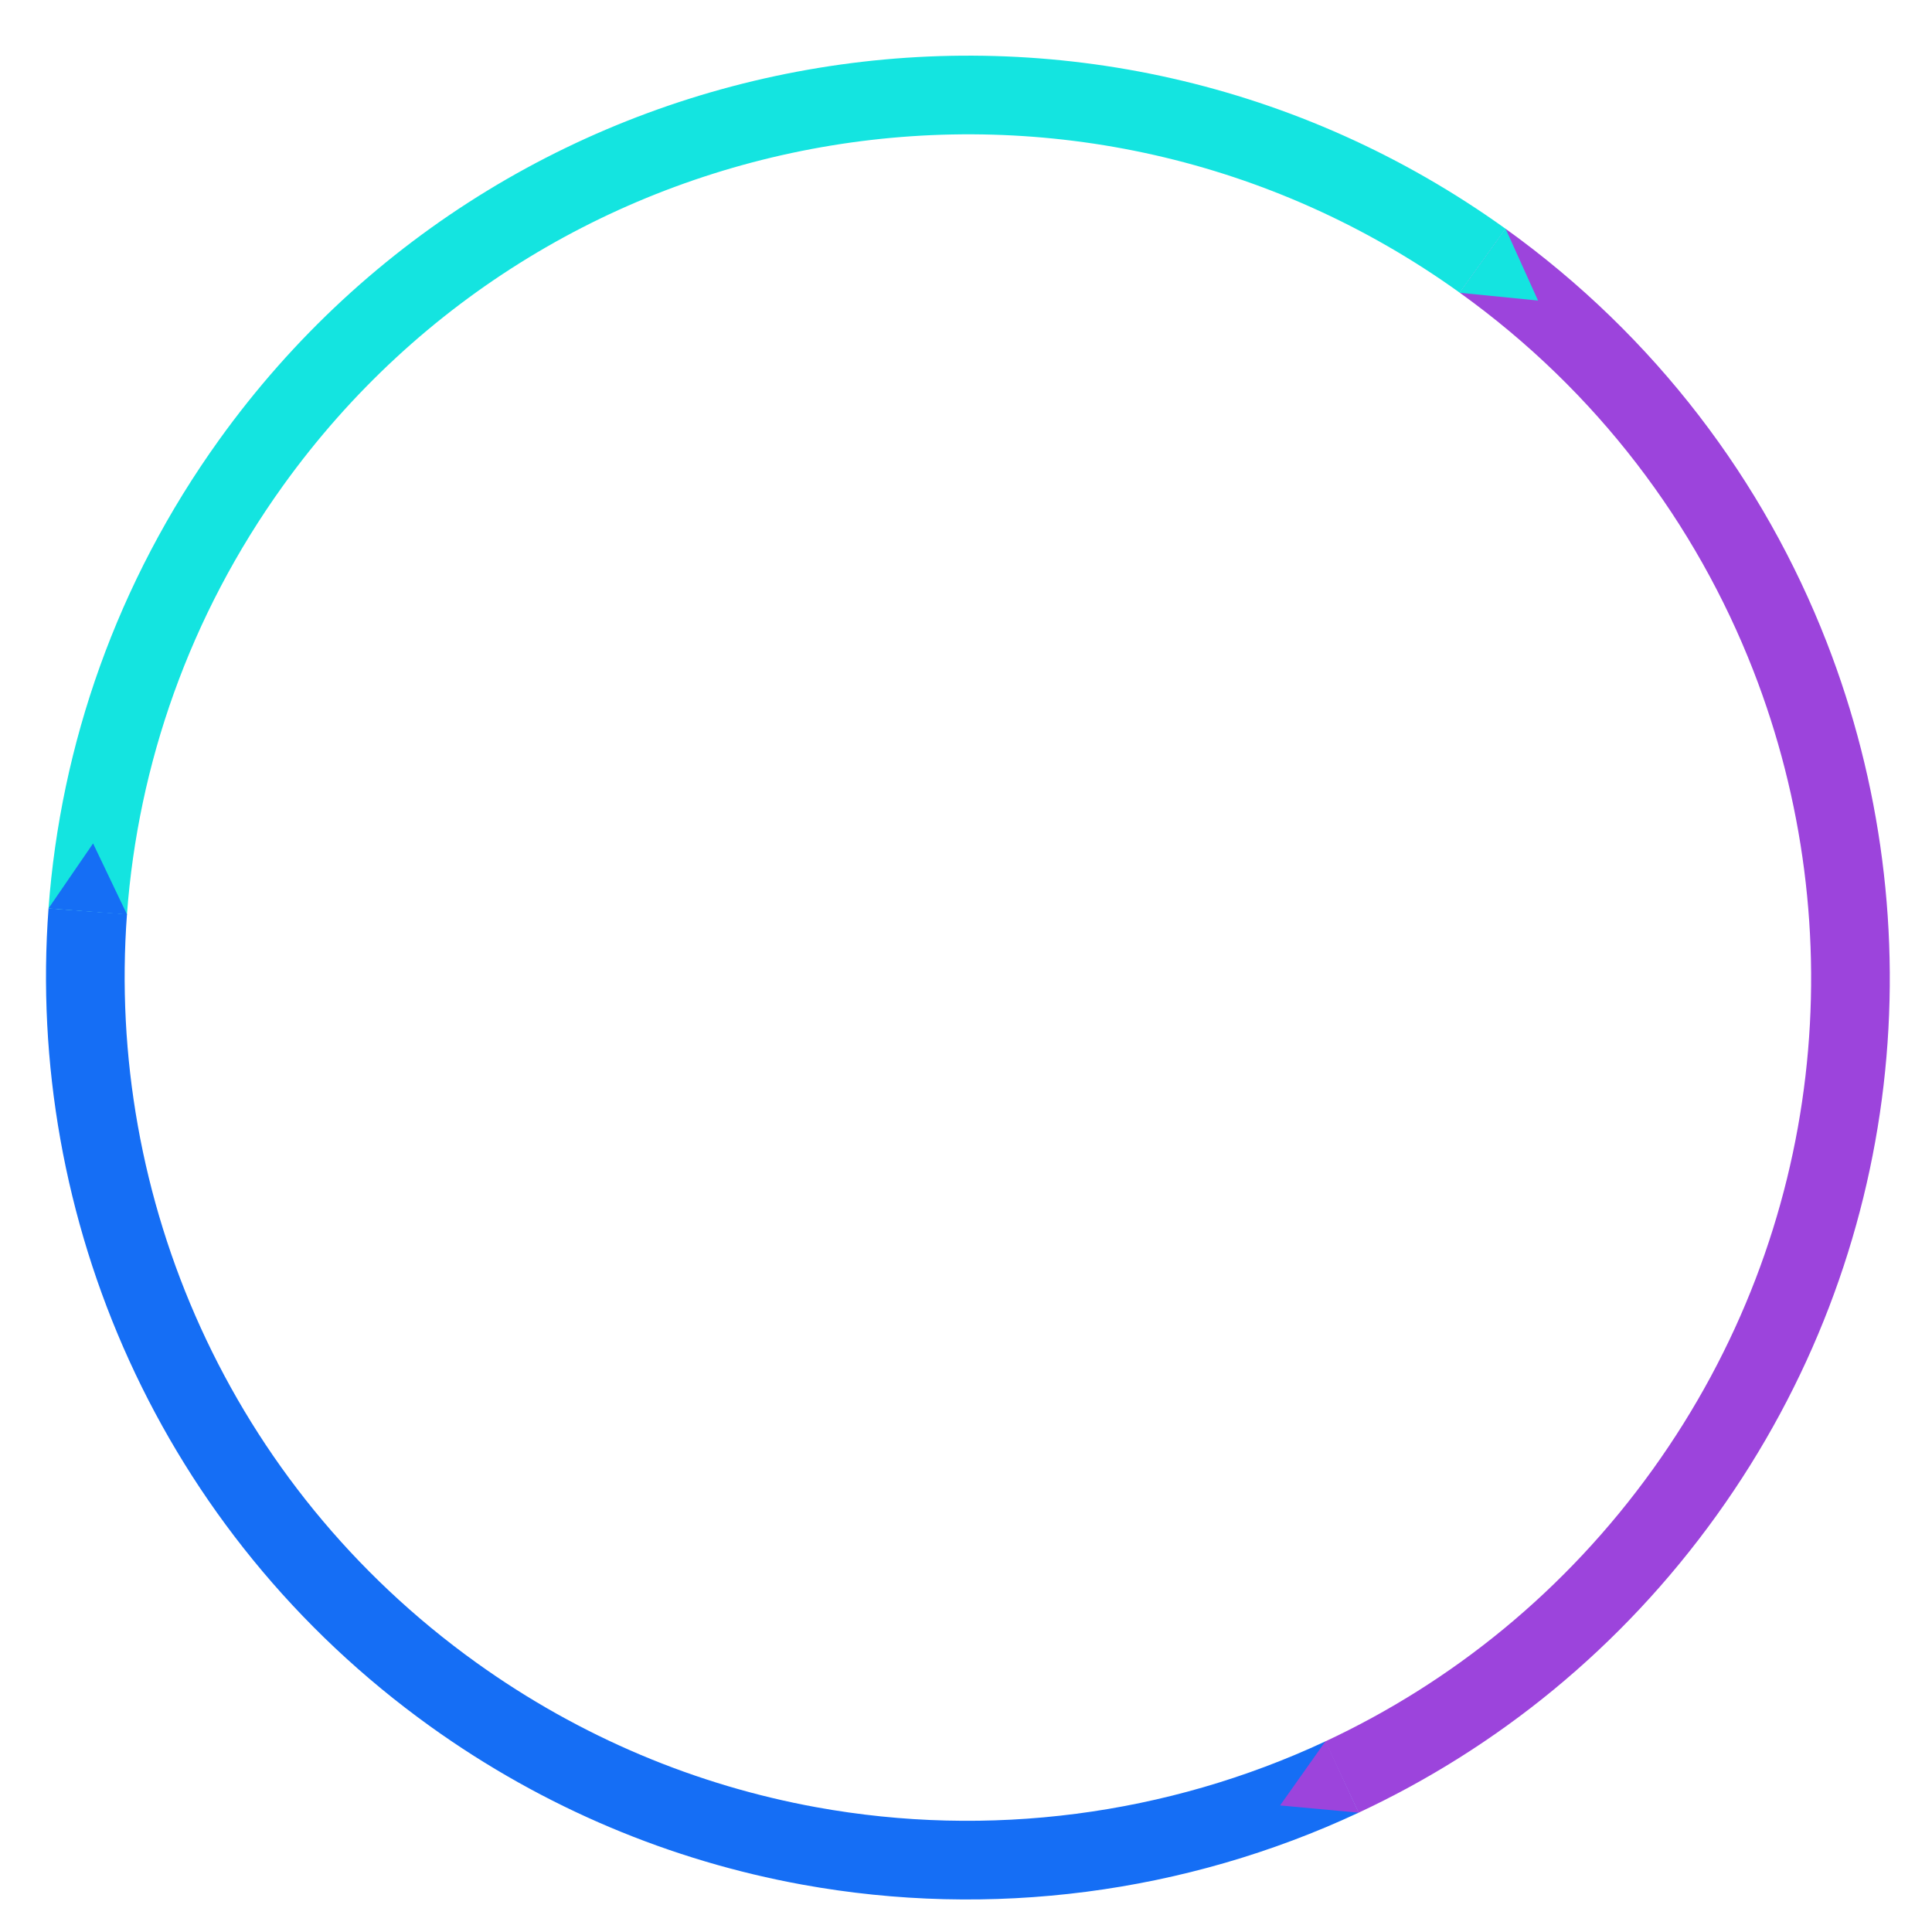
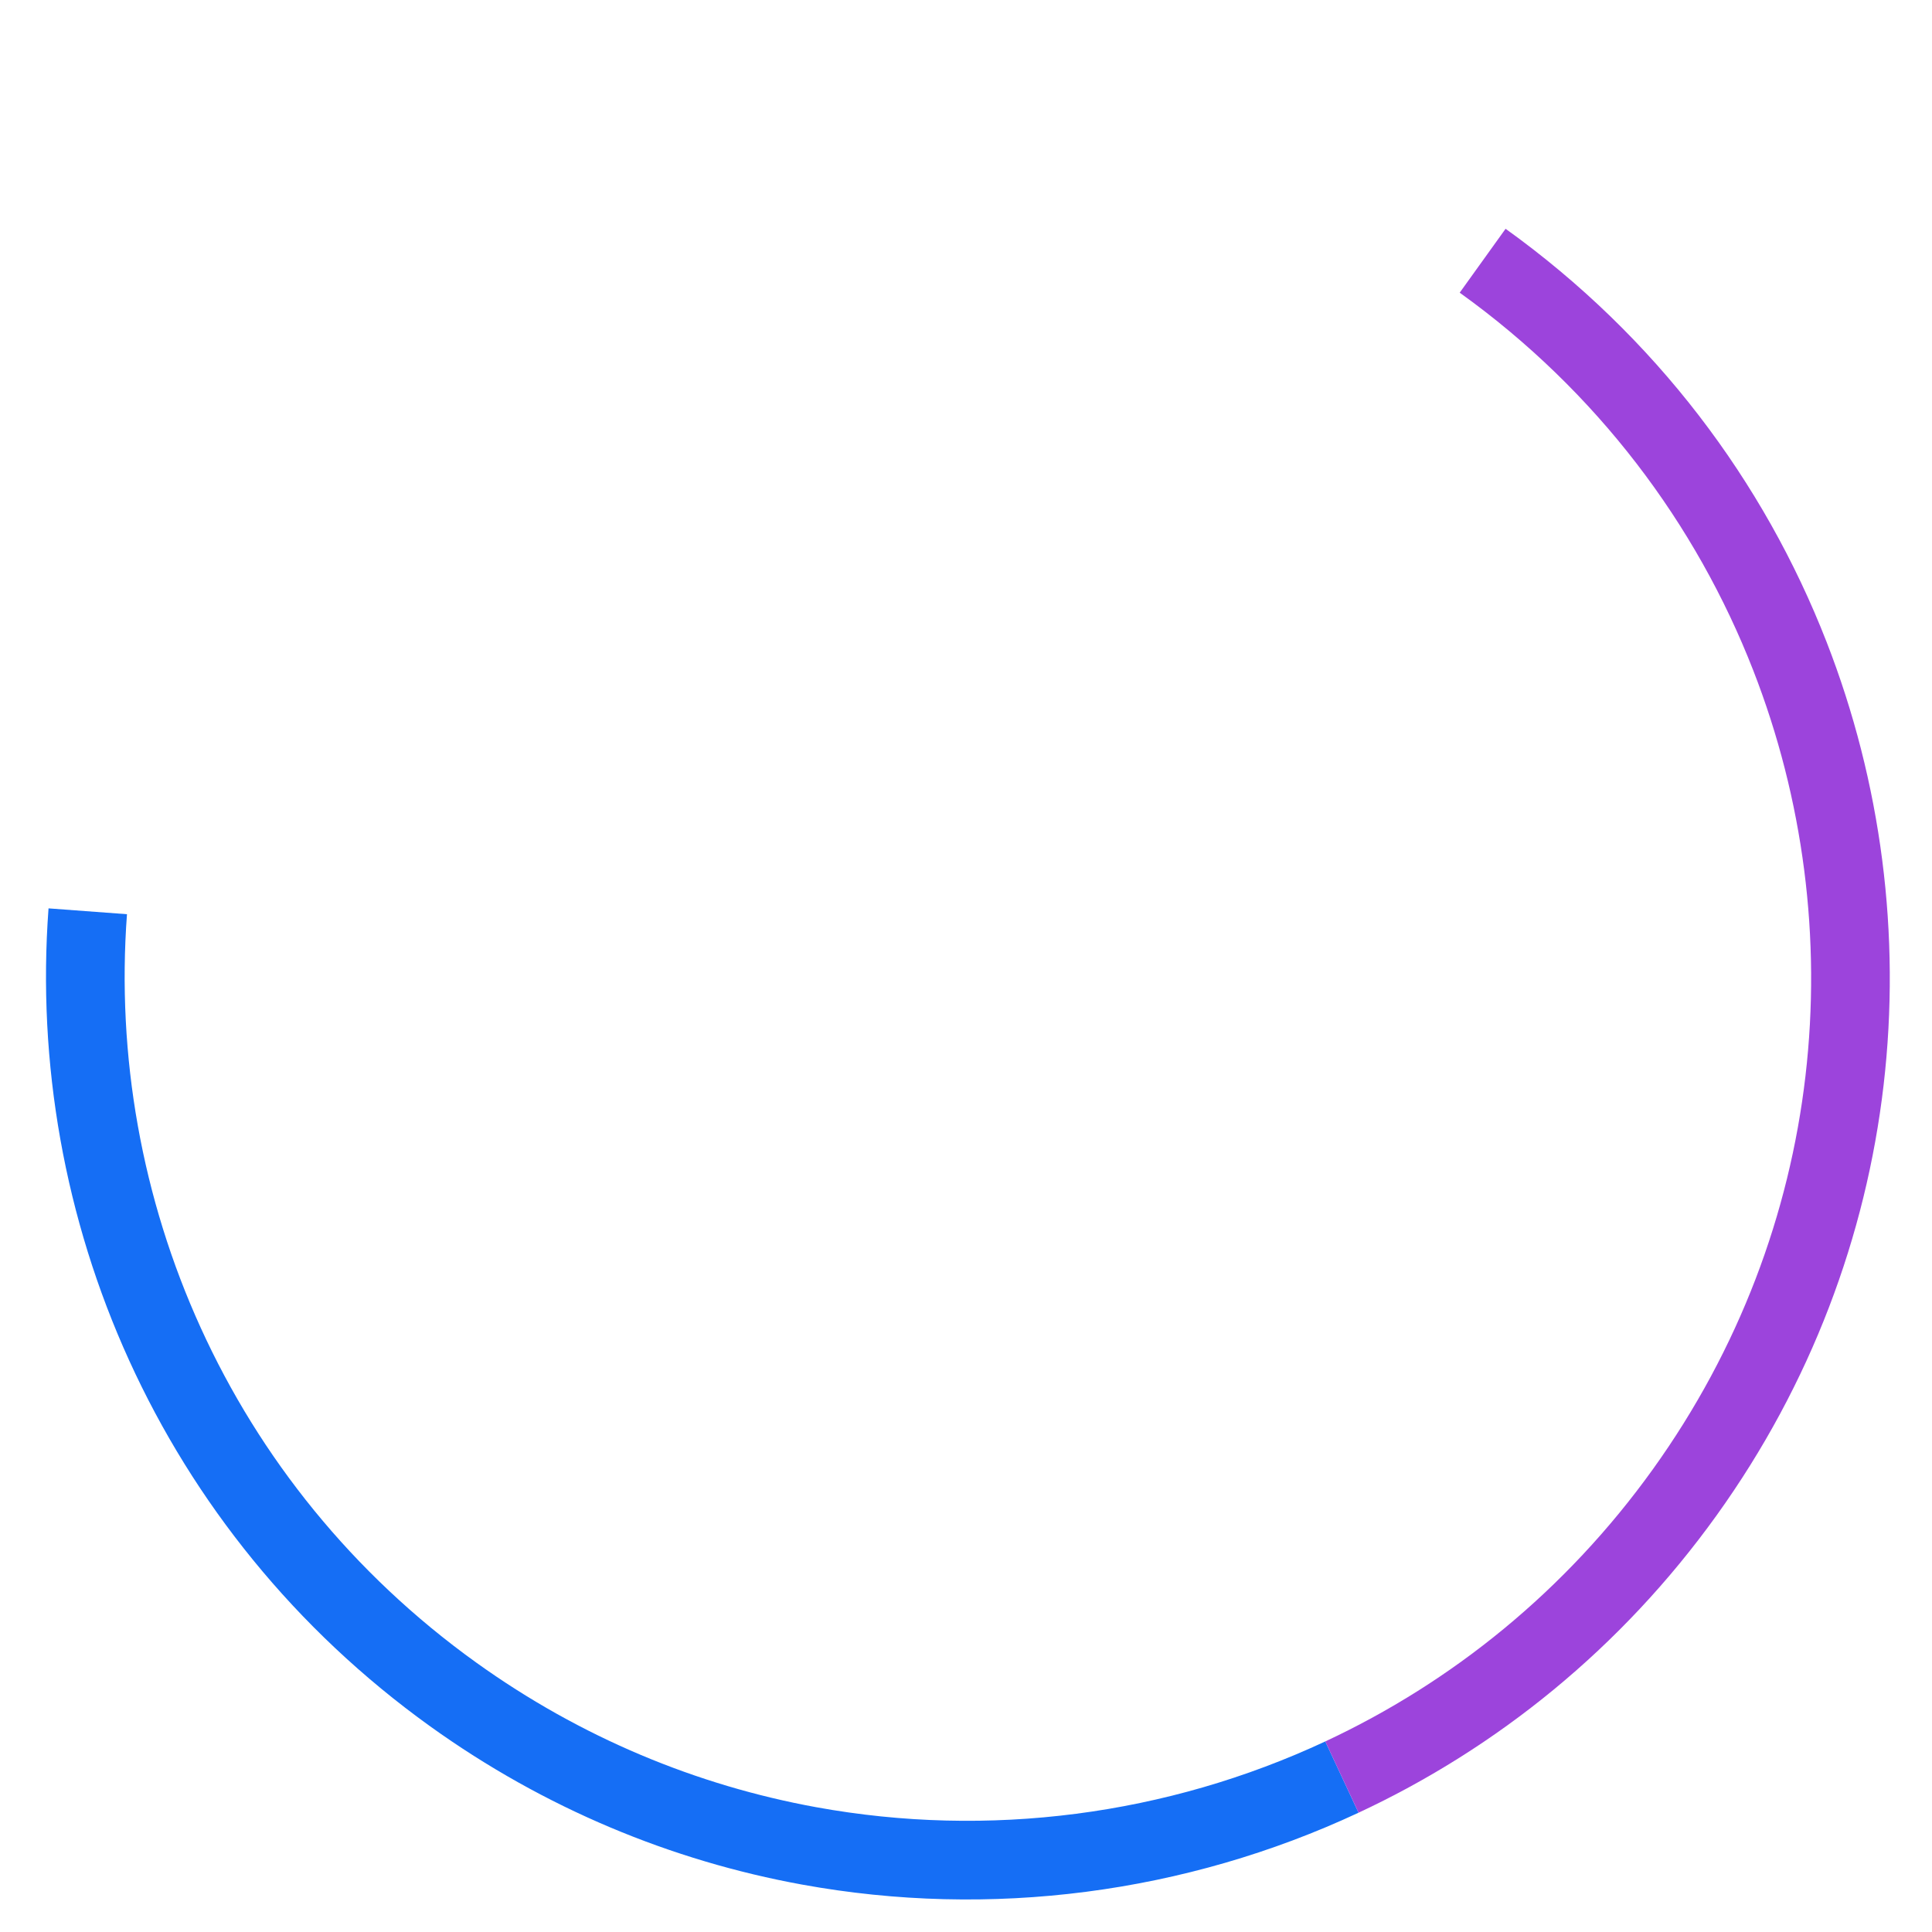
<svg xmlns="http://www.w3.org/2000/svg" width="1400" height="1400" viewBox="0 0 1400 1400" fill="none">
  <path d="M63.59 660.353C47.617 875.183 140.573 1092.97 328.364 1227.83C407.849 1284.9 495.985 1321.13 586.257 1337.59C717.095 1361.43 852.422 1343.73 972.406 1287.73" stroke="#156EF5" stroke-width="57" />
  <path d="M1074.38 188.933C1178.63 263.792 1253.65 364.209 1297.04 475.49C1373.05 670.449 1351.97 898.754 1220.82 1081.39C1154.61 1173.58 1068.42 1242.92 972.401 1287.73" stroke="#9C44DC" stroke-width="57" />
-   <path d="M1074.38 188.934C787.497 -17.074 387.931 48.486 181.922 335.367C110.765 434.457 72.008 546.992 63.58 660.35" stroke="#14E4E0" stroke-width="57" />
-   <path d="M67.451 611.19L92.074 662.721L35.136 658.279L67.451 611.19Z" fill="#156EF5" />
-   <path d="M1114.52 217.799L1057.69 212.144L1091.01 165.755L1114.52 217.799Z" fill="#14E4E0" />
-   <path d="M927.595 1308.3L960.559 1261.67L984.467 1313.53L927.595 1308.3Z" fill="#9C44DC" />
</svg>